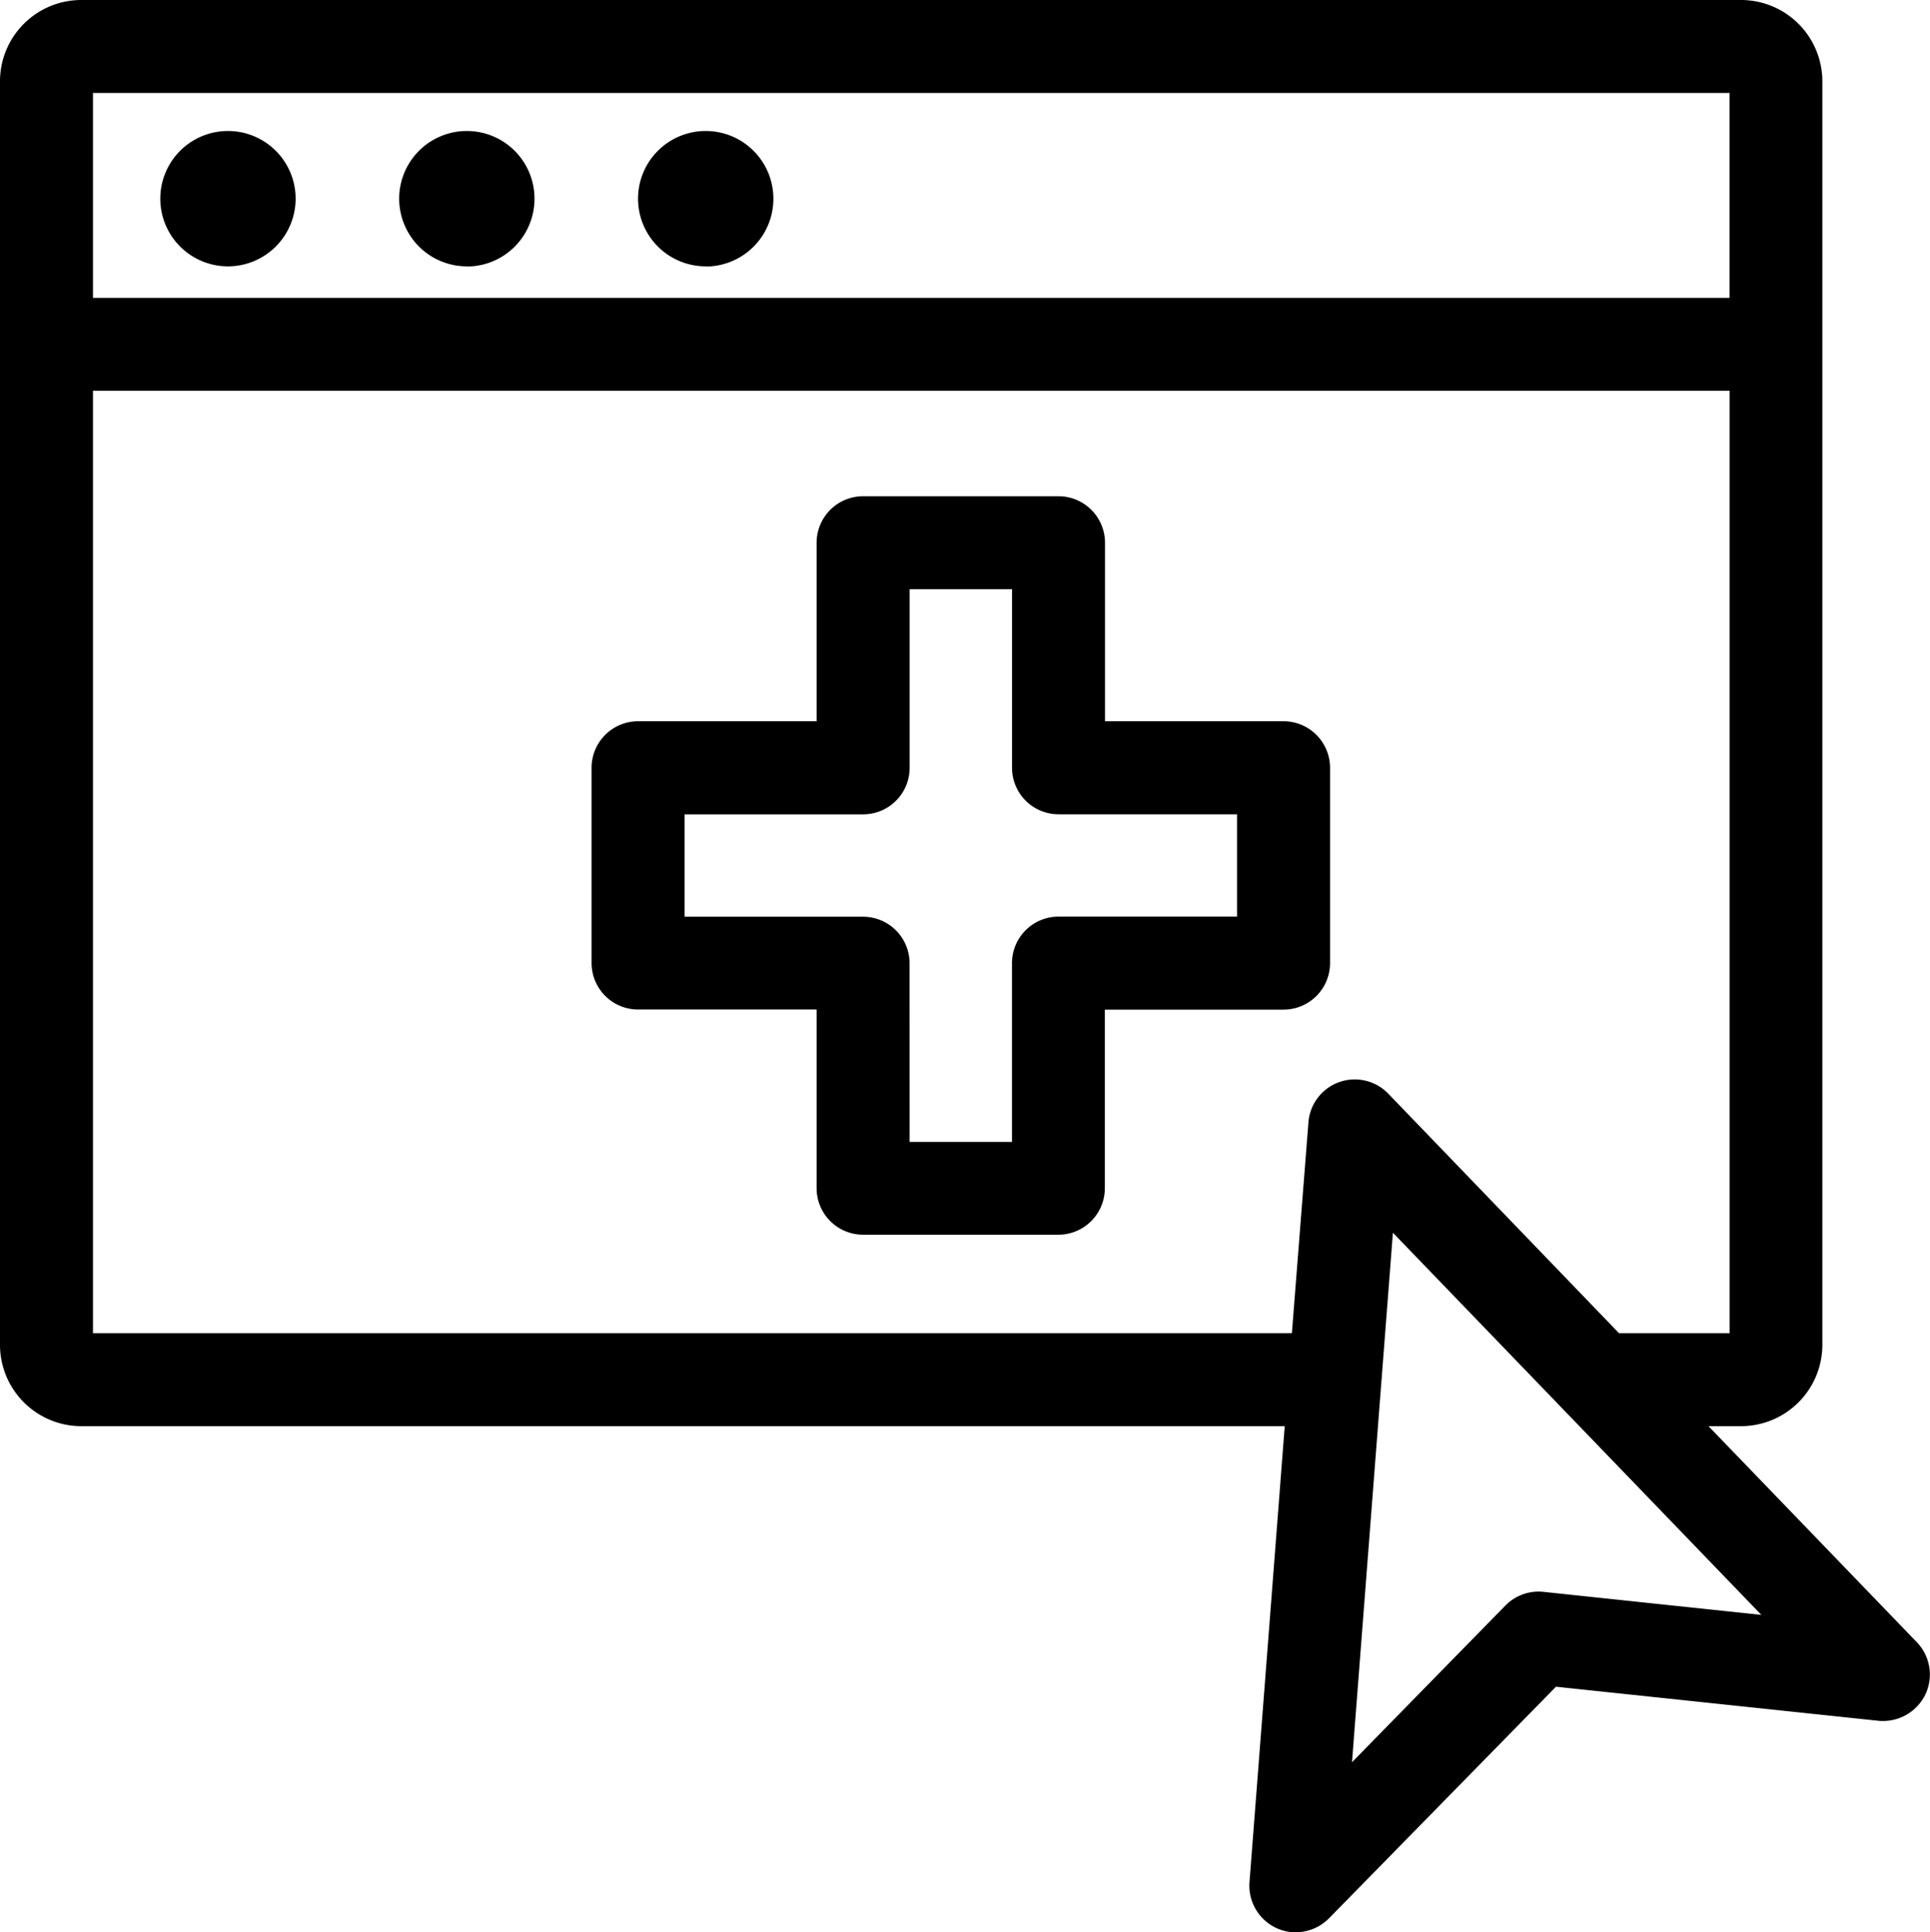
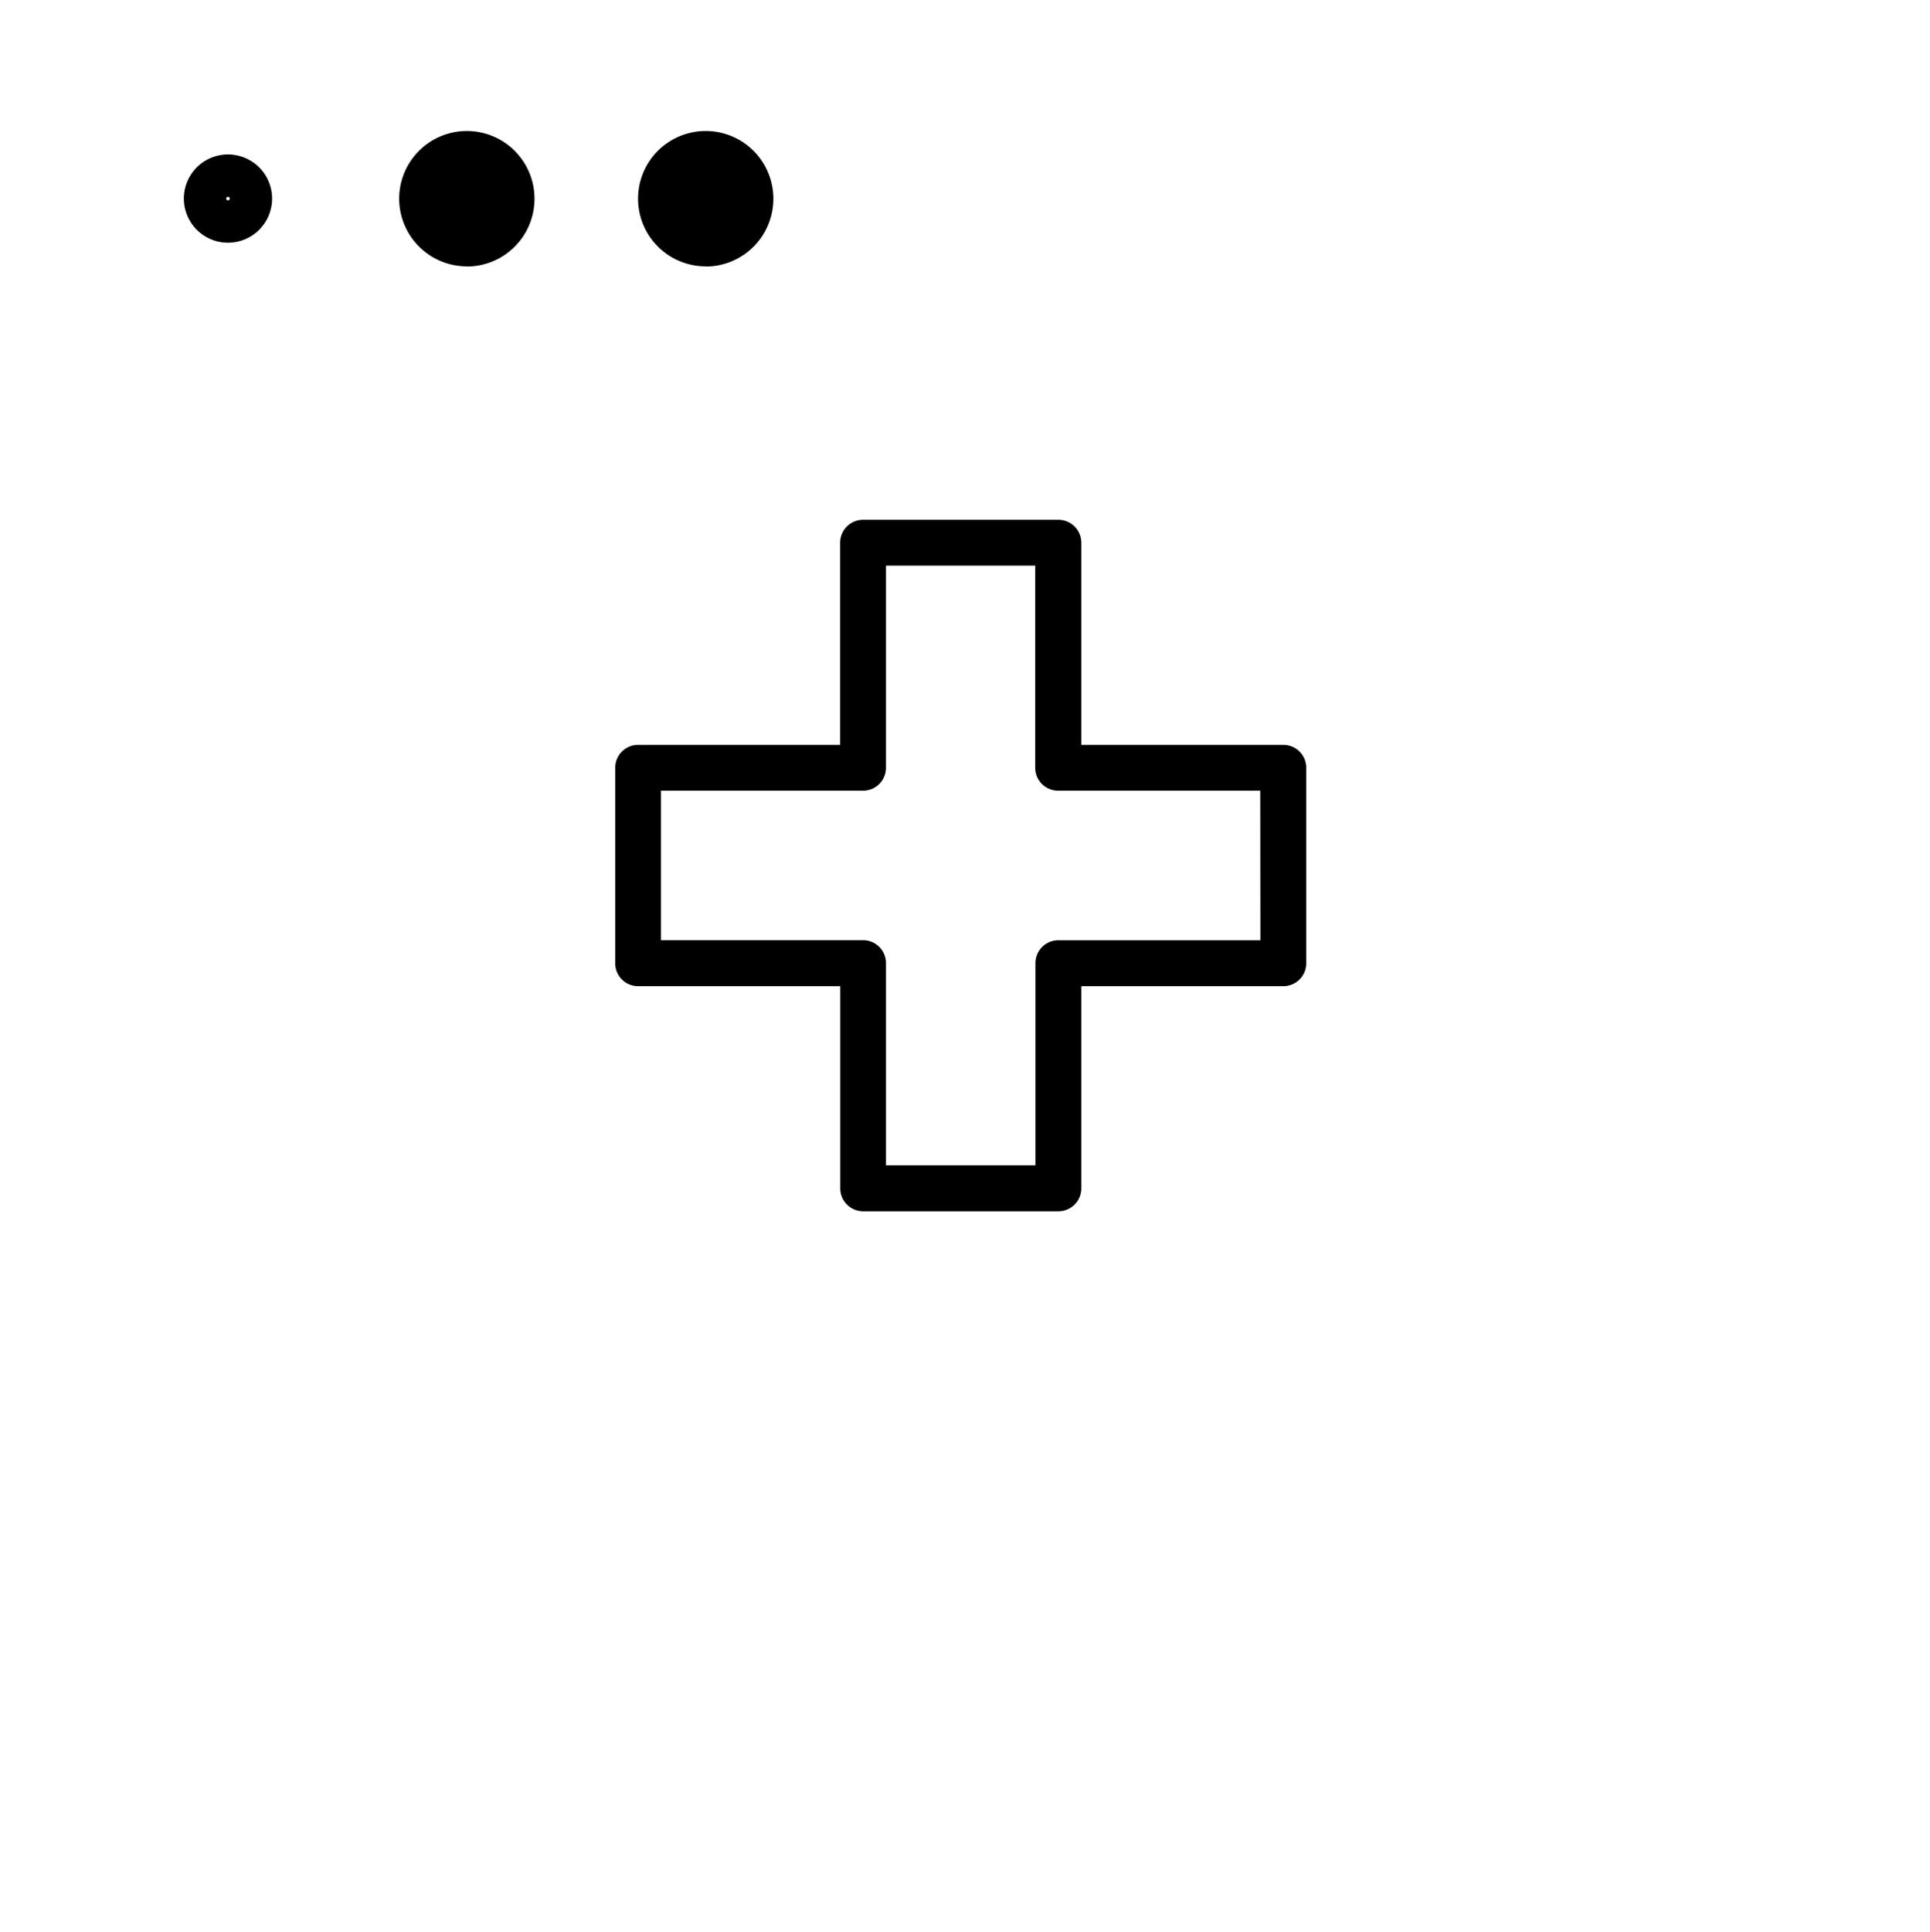
<svg xmlns="http://www.w3.org/2000/svg" id="healthcare" width="35" height="35.034" viewBox="0 0 35 35.034">
  <defs>
    <clipPath id="clip-path">
      <rect id="Rectangle_55" data-name="Rectangle 55" width="35" height="35.034" fill="none" />
    </clipPath>
  </defs>
  <g id="Group_55" data-name="Group 55" clip-path="url(#clip-path)">
    <path id="Path_408" data-name="Path 408" d="M31.7,20.625H28.036V16.96a.416.416,0,0,0-.416-.416H24.079a.416.416,0,0,0-.416.416v3.665H20a.415.415,0,0,0-.416.415v3.542A.415.415,0,0,0,20,25h3.665v3.665a.416.416,0,0,0,.416.416H27.62a.416.416,0,0,0,.416-.416V25H31.7a.415.415,0,0,0,.415-.415V21.04a.415.415,0,0,0-.415-.415m-.416,3.542H27.62a.416.416,0,0,0-.416.416v3.665h-2.71V24.582a.415.415,0,0,0-.415-.416H20.414v-2.71h3.665a.415.415,0,0,0,.415-.416V17.375H27.2V21.04a.416.416,0,0,0,.416.416h3.665Z" transform="translate(-8.427 -7.12)" />
-     <path id="Path_409" data-name="Path 409" d="M27.3,29.183H23.756a.844.844,0,0,1-.843-.843V25.1H19.675a.844.844,0,0,1-.843-.843V20.718a.844.844,0,0,1,.843-.844h3.238V16.637a.844.844,0,0,1,.843-.843H27.3a.844.844,0,0,1,.843.843v3.237h3.238a.844.844,0,0,1,.843.844v3.541a.844.844,0,0,1-.843.843H28.14V28.34a.844.844,0,0,1-.843.843M24.6,27.5h1.856V24.259a.844.844,0,0,1,.843-.843h3.239V21.561H27.3a.844.844,0,0,1-.843-.843V17.48H24.6v3.239a.844.844,0,0,1-.843.843H20.518v1.856h3.238a.844.844,0,0,1,.843.843Z" transform="translate(-8.104 -6.797)" />
    <path id="Path_410" data-name="Path 410" d="M6.654,6.517a.8.8,0,1,0-.8-.8.8.8,0,0,0,.8.8m0-.831a.032.032,0,1,1-.032.032.032.032,0,0,1,.032-.032" transform="translate(-2.52 -2.117)" />
-     <path id="Path_411" data-name="Path 411" d="M6.331,6.623A1.227,1.227,0,1,1,7.558,5.4,1.228,1.228,0,0,1,6.331,6.623" transform="translate(-2.197 -1.794)" />
    <path id="Path_412" data-name="Path 412" d="M14.259,6.517a.8.8,0,1,0-.8-.8.8.8,0,0,0,.8.8m0-.831a.032.032,0,0,1,0,.064.032.032,0,1,1,0-.064" transform="translate(-5.792 -2.117)" />
    <path id="Path_413" data-name="Path 413" d="M13.935,6.623A1.227,1.227,0,1,1,15.162,5.4a1.228,1.228,0,0,1-1.226,1.226" transform="translate(-5.469 -1.794)" />
    <path id="Path_414" data-name="Path 414" d="M21.863,6.517a.8.8,0,1,0-.8-.8.8.8,0,0,0,.8.8m0-.831a.032.032,0,1,1-.032.032.032.032,0,0,1,.032-.032" transform="translate(-9.065 -2.117)" />
    <path id="Path_415" data-name="Path 415" d="M21.541,6.623A1.227,1.227,0,1,1,22.767,5.4a1.228,1.228,0,0,1-1.226,1.226" transform="translate(-8.742 -1.794)" />
-     <path id="Path_416" data-name="Path 416" d="M34.779,30.393,30.3,25.752h1.6a1.048,1.048,0,0,0,1.046-1.046V1.8A1.048,1.048,0,0,0,31.9.75H1.8A1.048,1.048,0,0,0,.75,1.8V24.705A1.048,1.048,0,0,0,1.8,25.752H24.082l-.674,8.73a.416.416,0,0,0,.712.323l4.262-4.349,6.055.639a.416.416,0,0,0,.343-.7M1.8,1.581H31.9a.216.216,0,0,1,.215.215V6.149H1.581V1.8A.216.216,0,0,1,1.8,1.581m0,23.34a.216.216,0,0,1-.215-.215V6.98H32.114V24.705a.216.216,0,0,1-.215.215H29.5l-4.315-4.473a.415.415,0,0,0-.713.257l-.326,4.216Zm26.472,4.688a.416.416,0,0,0-.341.122l-3.6,3.677.905-11.717,8.158,8.458Z" transform="translate(-0.323 -0.323)" />
-     <path id="Path_417" data-name="Path 417" d="M23.5,35.034a.837.837,0,0,1-.349-.076.846.846,0,0,1-.492-.832l.639-8.269H1.474A1.476,1.476,0,0,1,0,24.383V1.474A1.475,1.475,0,0,1,1.474,0h30.1a1.476,1.476,0,0,1,1.474,1.474V24.383a1.476,1.476,0,0,1-1.474,1.474h-.591l3.779,3.918a.844.844,0,0,1,.15.955.855.855,0,0,1-.845.469l-5.85-.618-4.117,4.2a.854.854,0,0,1-.6.252M25.26,22.35l-.742,9.6L27.3,29.109a.843.843,0,0,1,.69-.248l3.952.418Zm4.1,1.821h2.006V7.085H1.686V24.171H23.428l.3-3.822a.843.843,0,0,1,1.448-.52ZM1.686,5.4H31.365V1.686H1.686Z" />
  </g>
</svg>